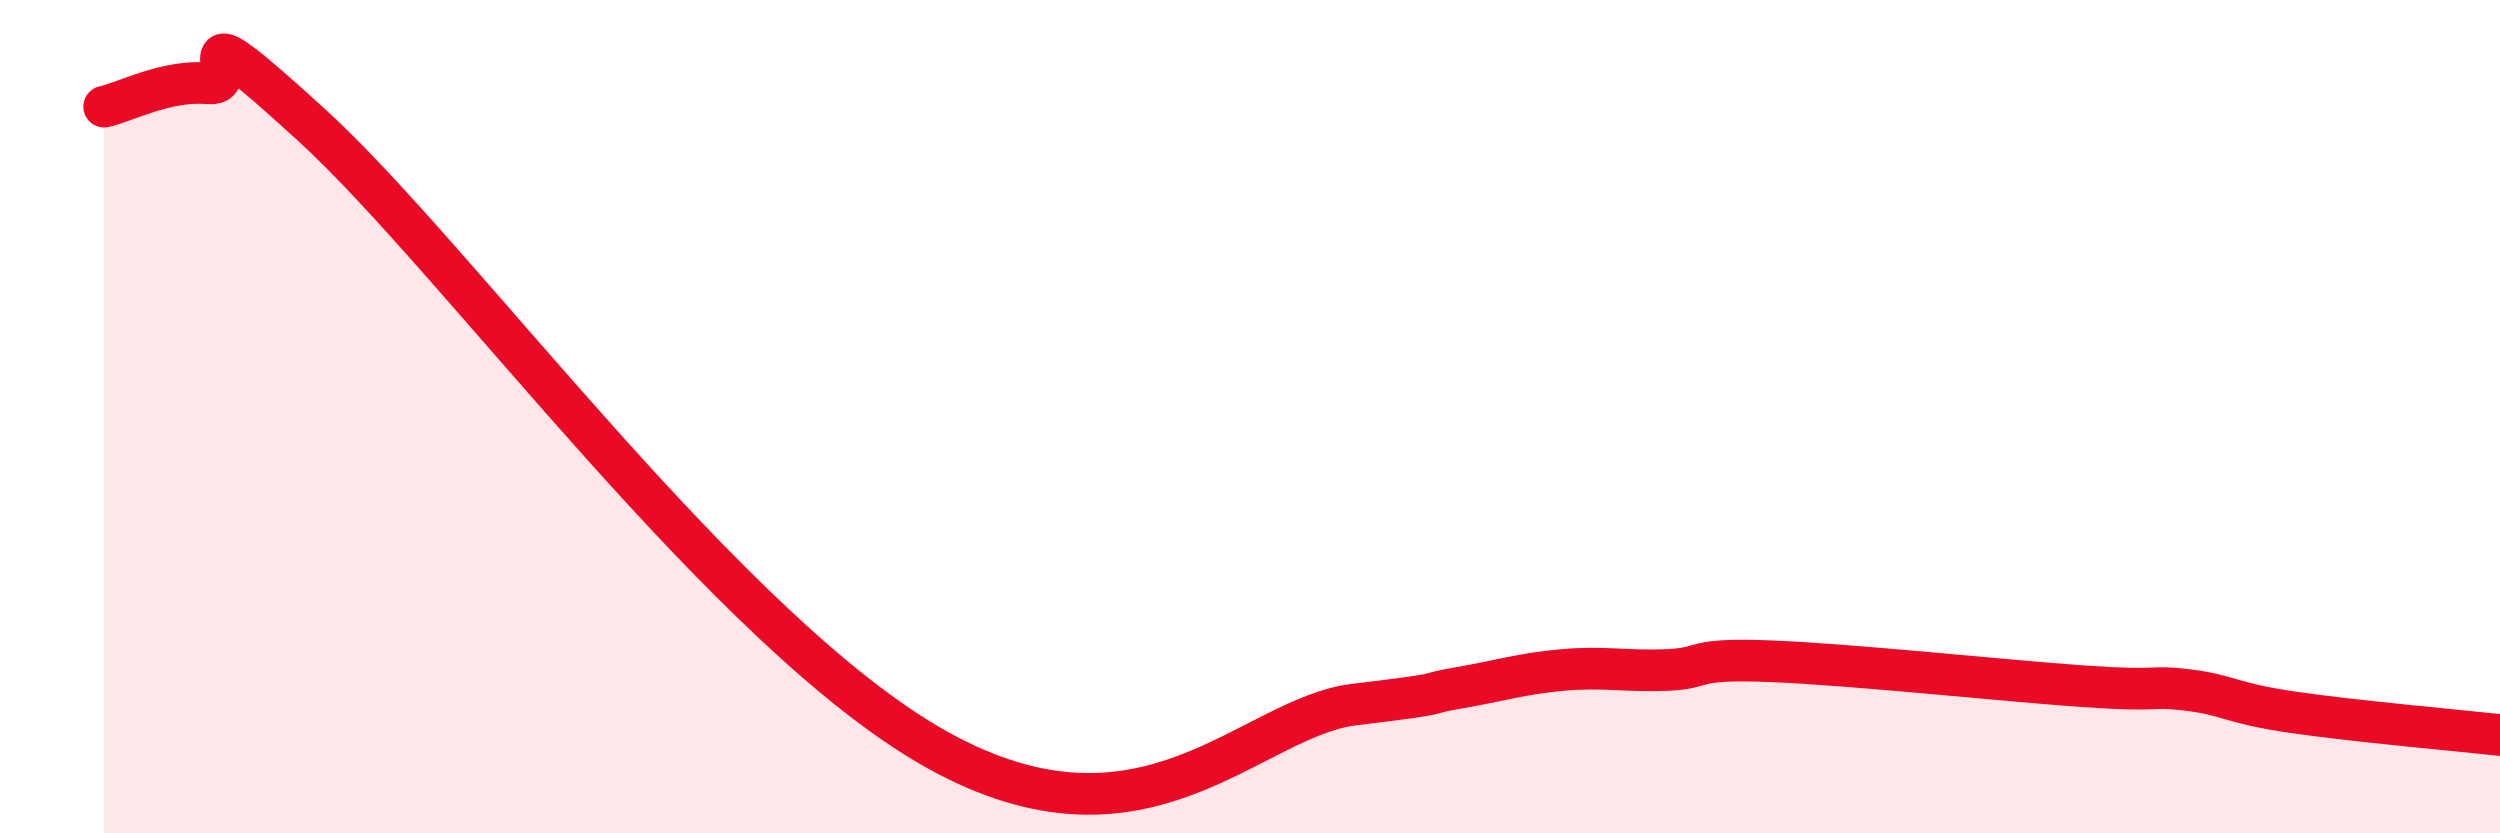
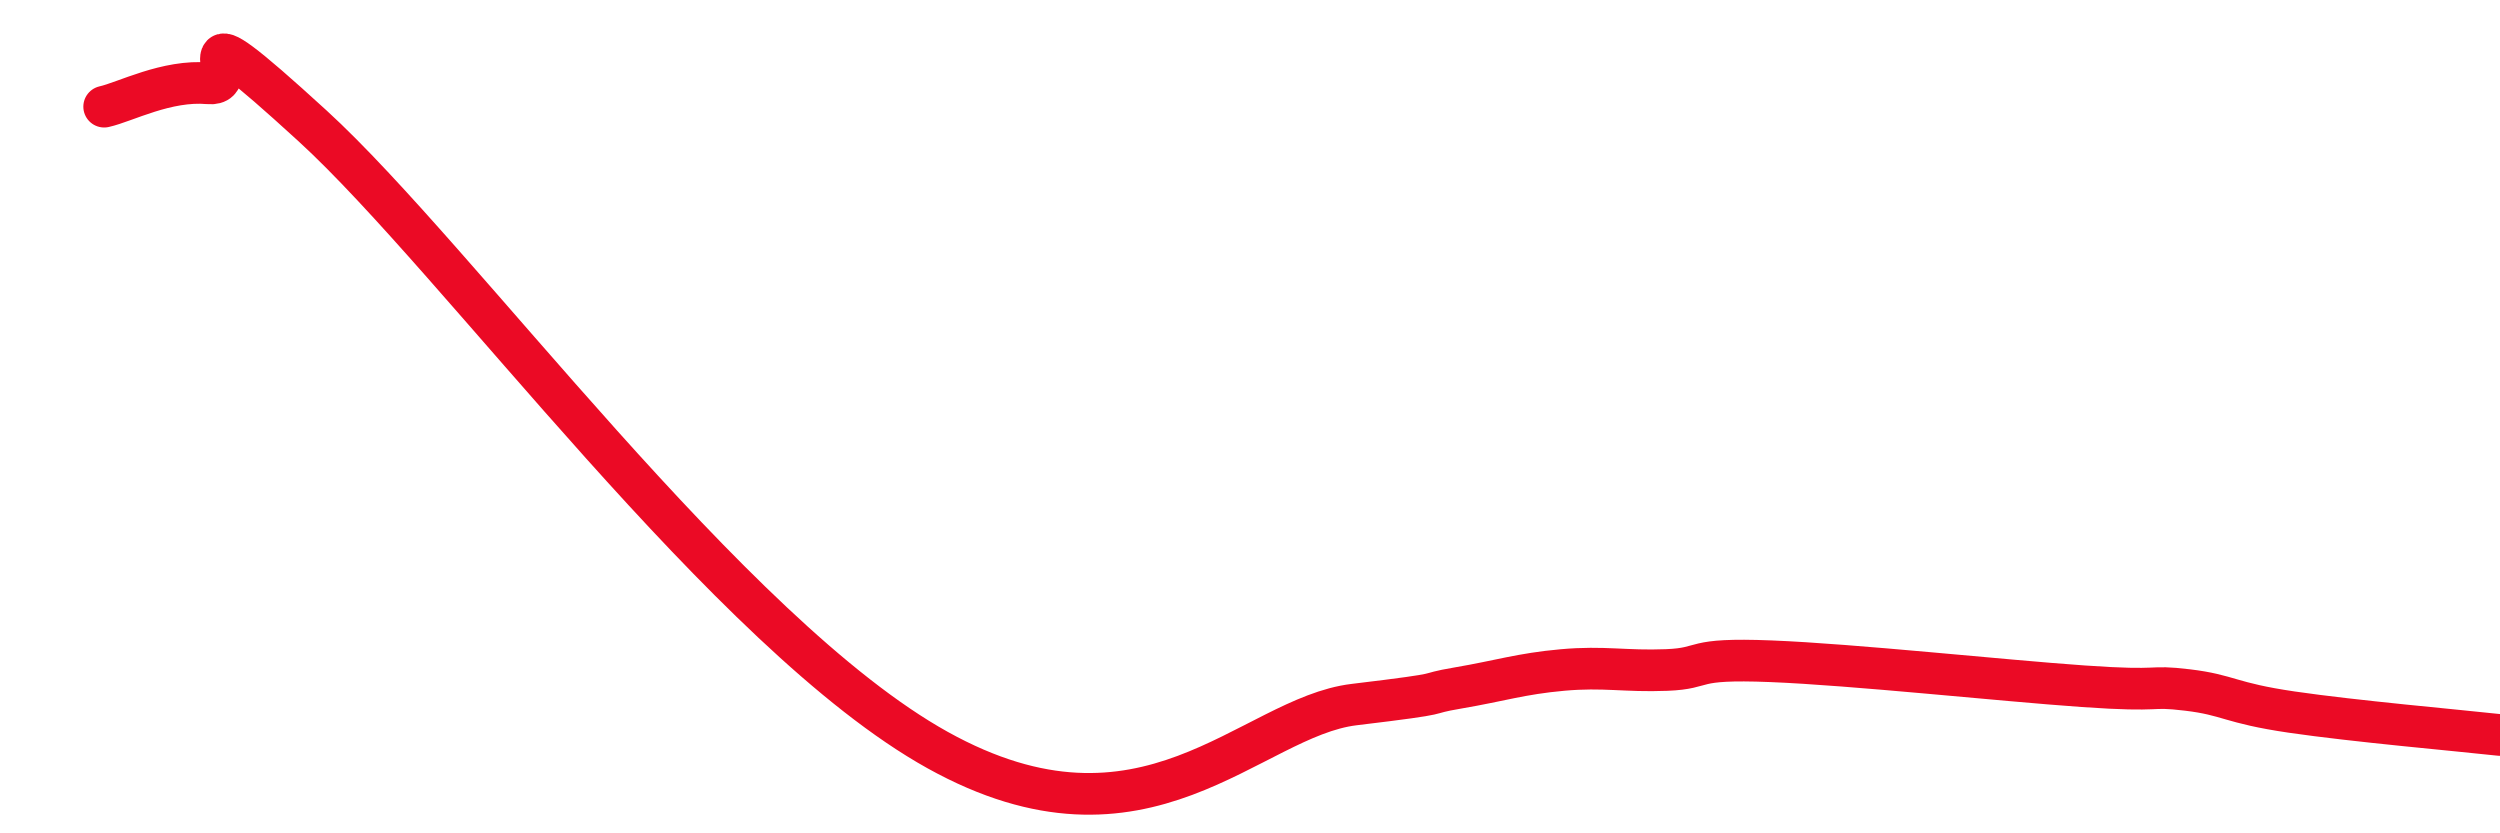
<svg xmlns="http://www.w3.org/2000/svg" width="60" height="20" viewBox="0 0 60 20">
-   <path d="M 2.5,2.56 C 3,2.45 4,1.91 5,2 C 6,2.09 4,-0.18 7.5,3.02 C 11,6.22 17.5,15.22 22.5,18 C 27.5,20.78 30,17.21 32.5,16.91 C 35,16.61 34,16.68 35,16.51 C 36,16.34 36.5,16.17 37.5,16.08 C 38.5,15.99 39,16.12 40,16.08 C 41,16.04 40.5,15.79 42.5,15.87 C 44.5,15.95 48,16.33 50,16.47 C 52,16.61 51.5,16.44 52.5,16.56 C 53.5,16.68 53.5,16.87 55,17.09 C 56.5,17.31 59,17.53 60,17.64L60 20L2.5 20Z" fill="#EB0A25" opacity="0.1" stroke-linecap="round" stroke-linejoin="round" />
  <path d="M 2.5,2.56 C 3,2.45 4,1.91 5,2 C 6,2.09 4,-0.18 7.5,3.02 C 11,6.22 17.5,15.22 22.5,18 C 27.5,20.78 30,17.21 32.5,16.91 C 35,16.61 34,16.68 35,16.51 C 36,16.34 36.5,16.17 37.5,16.08 C 38.5,15.99 39,16.12 40,16.08 C 41,16.04 40.5,15.79 42.5,15.87 C 44.5,15.95 48,16.33 50,16.47 C 52,16.61 51.5,16.44 52.5,16.56 C 53.5,16.68 53.5,16.87 55,17.09 C 56.5,17.31 59,17.53 60,17.64" stroke="#EB0A25" stroke-width="1" fill="none" stroke-linecap="round" stroke-linejoin="round" />
</svg>